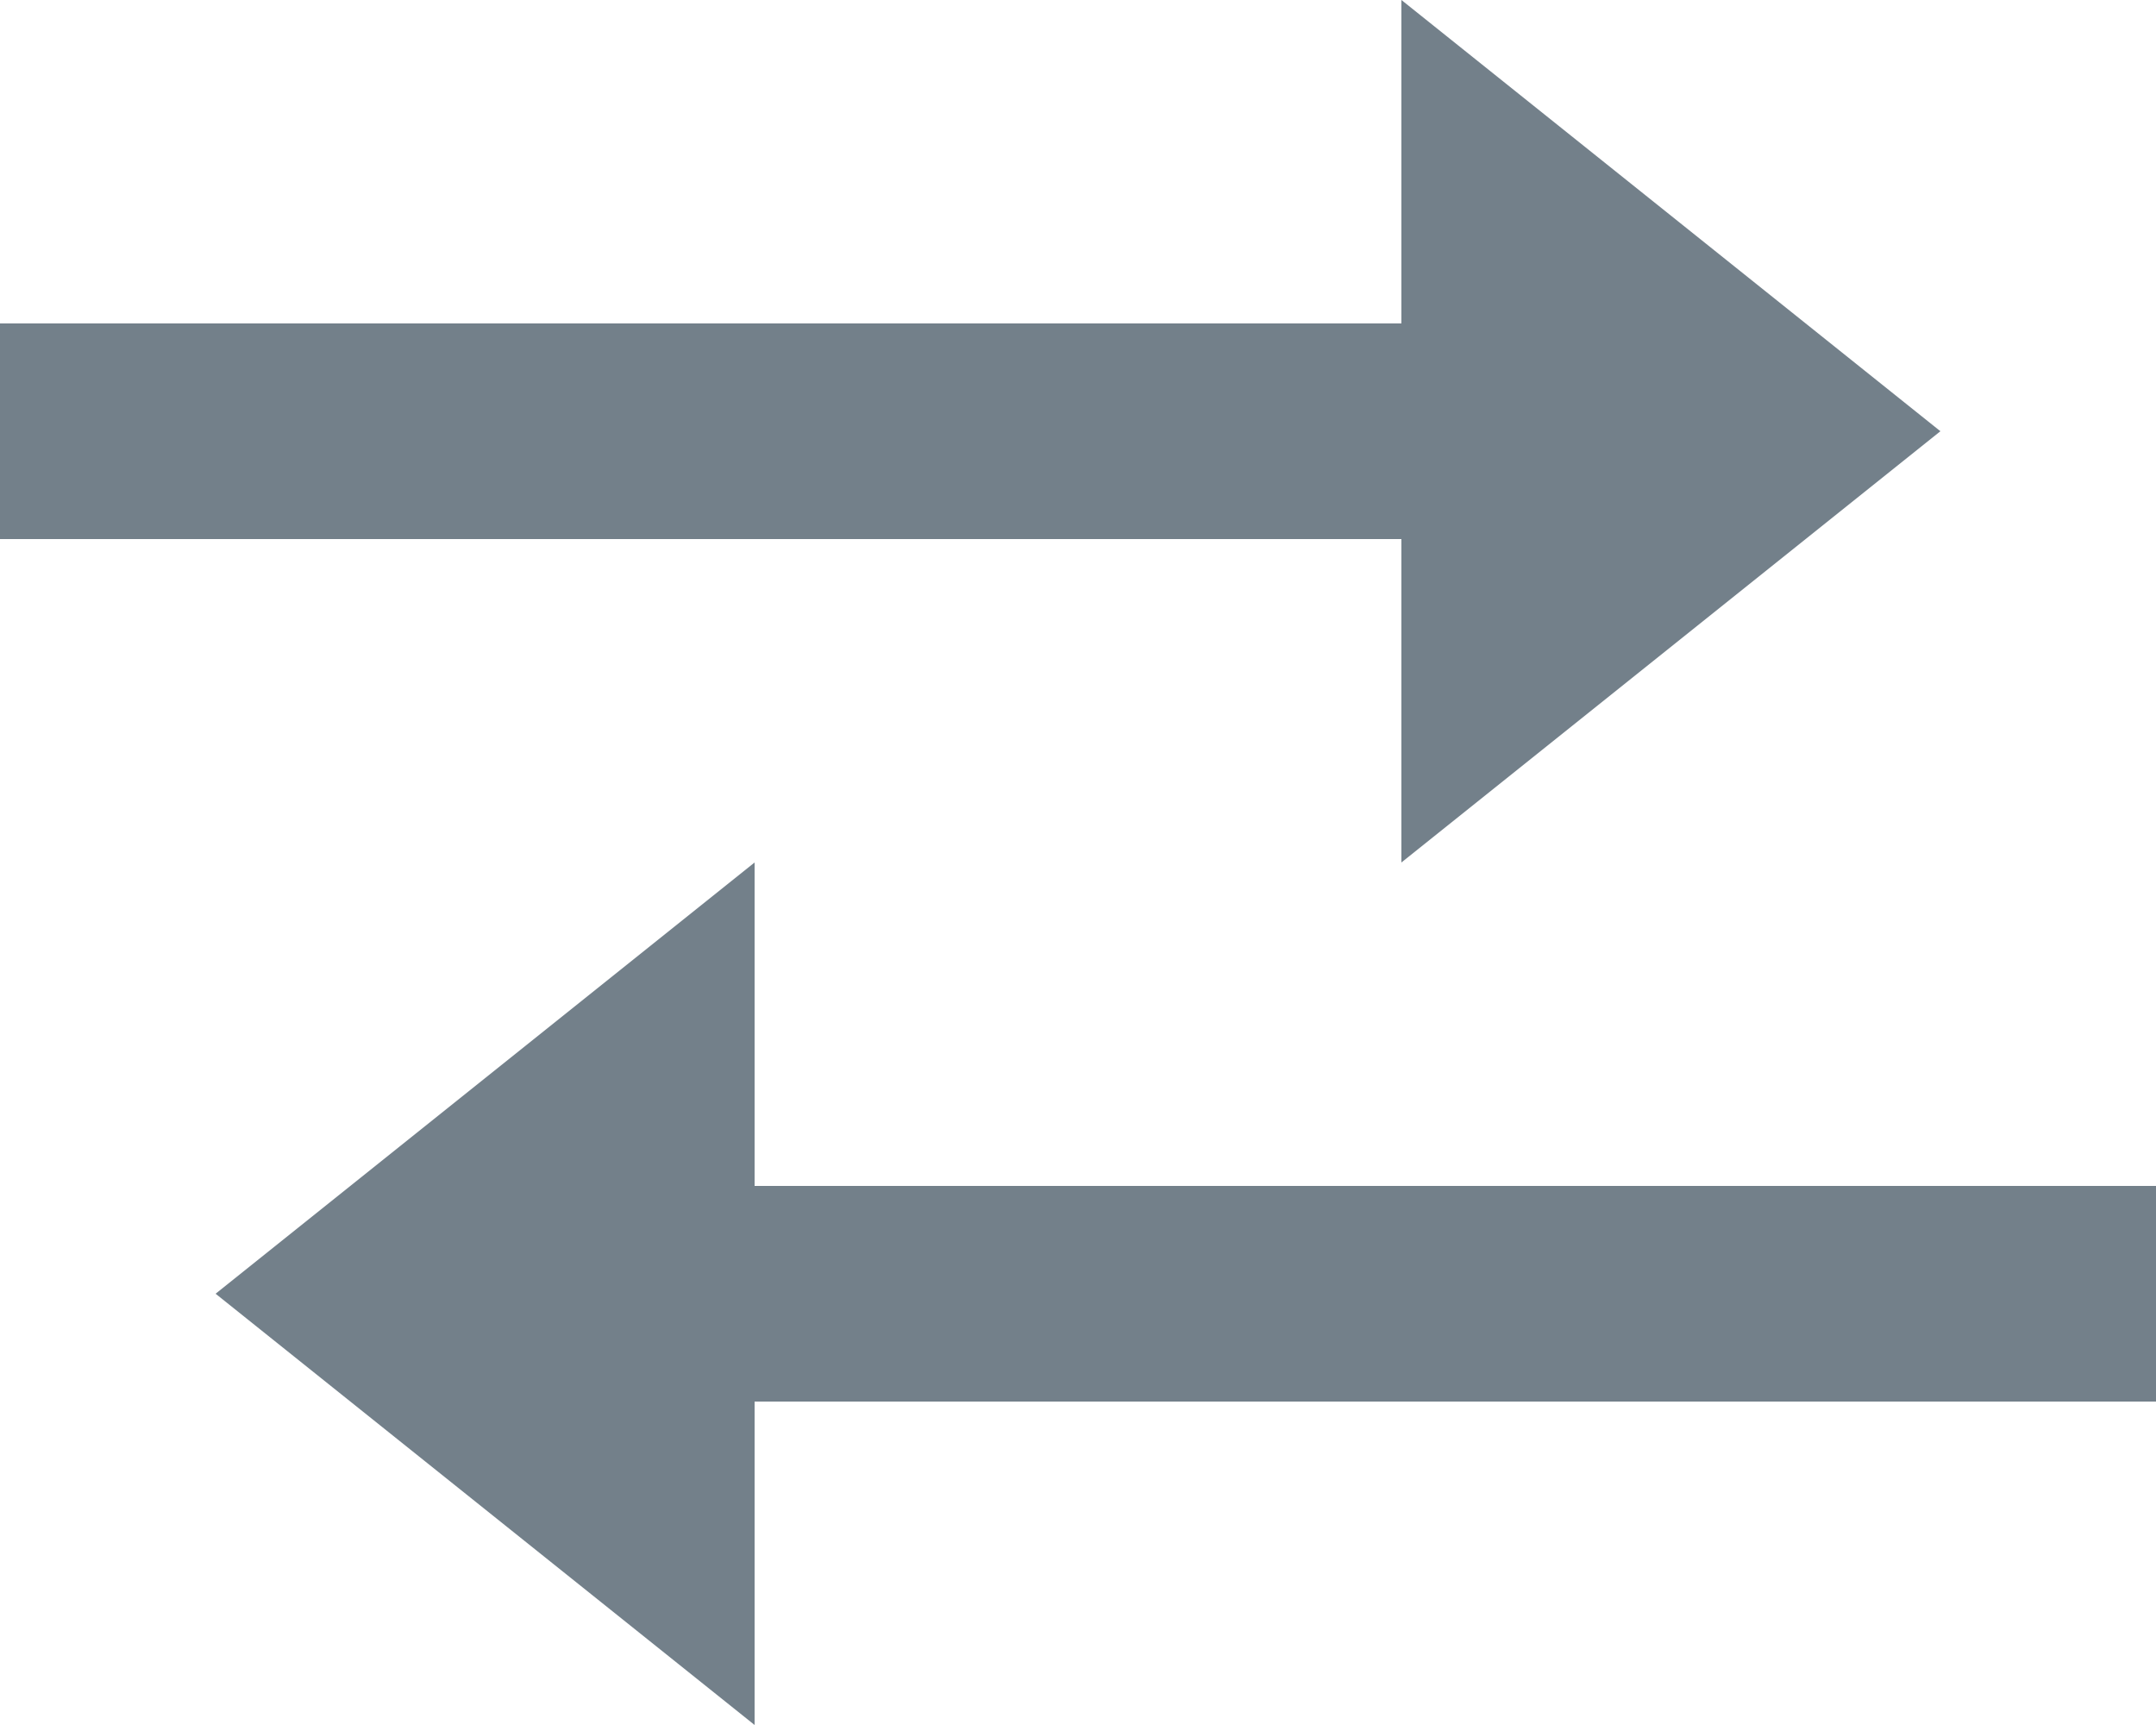
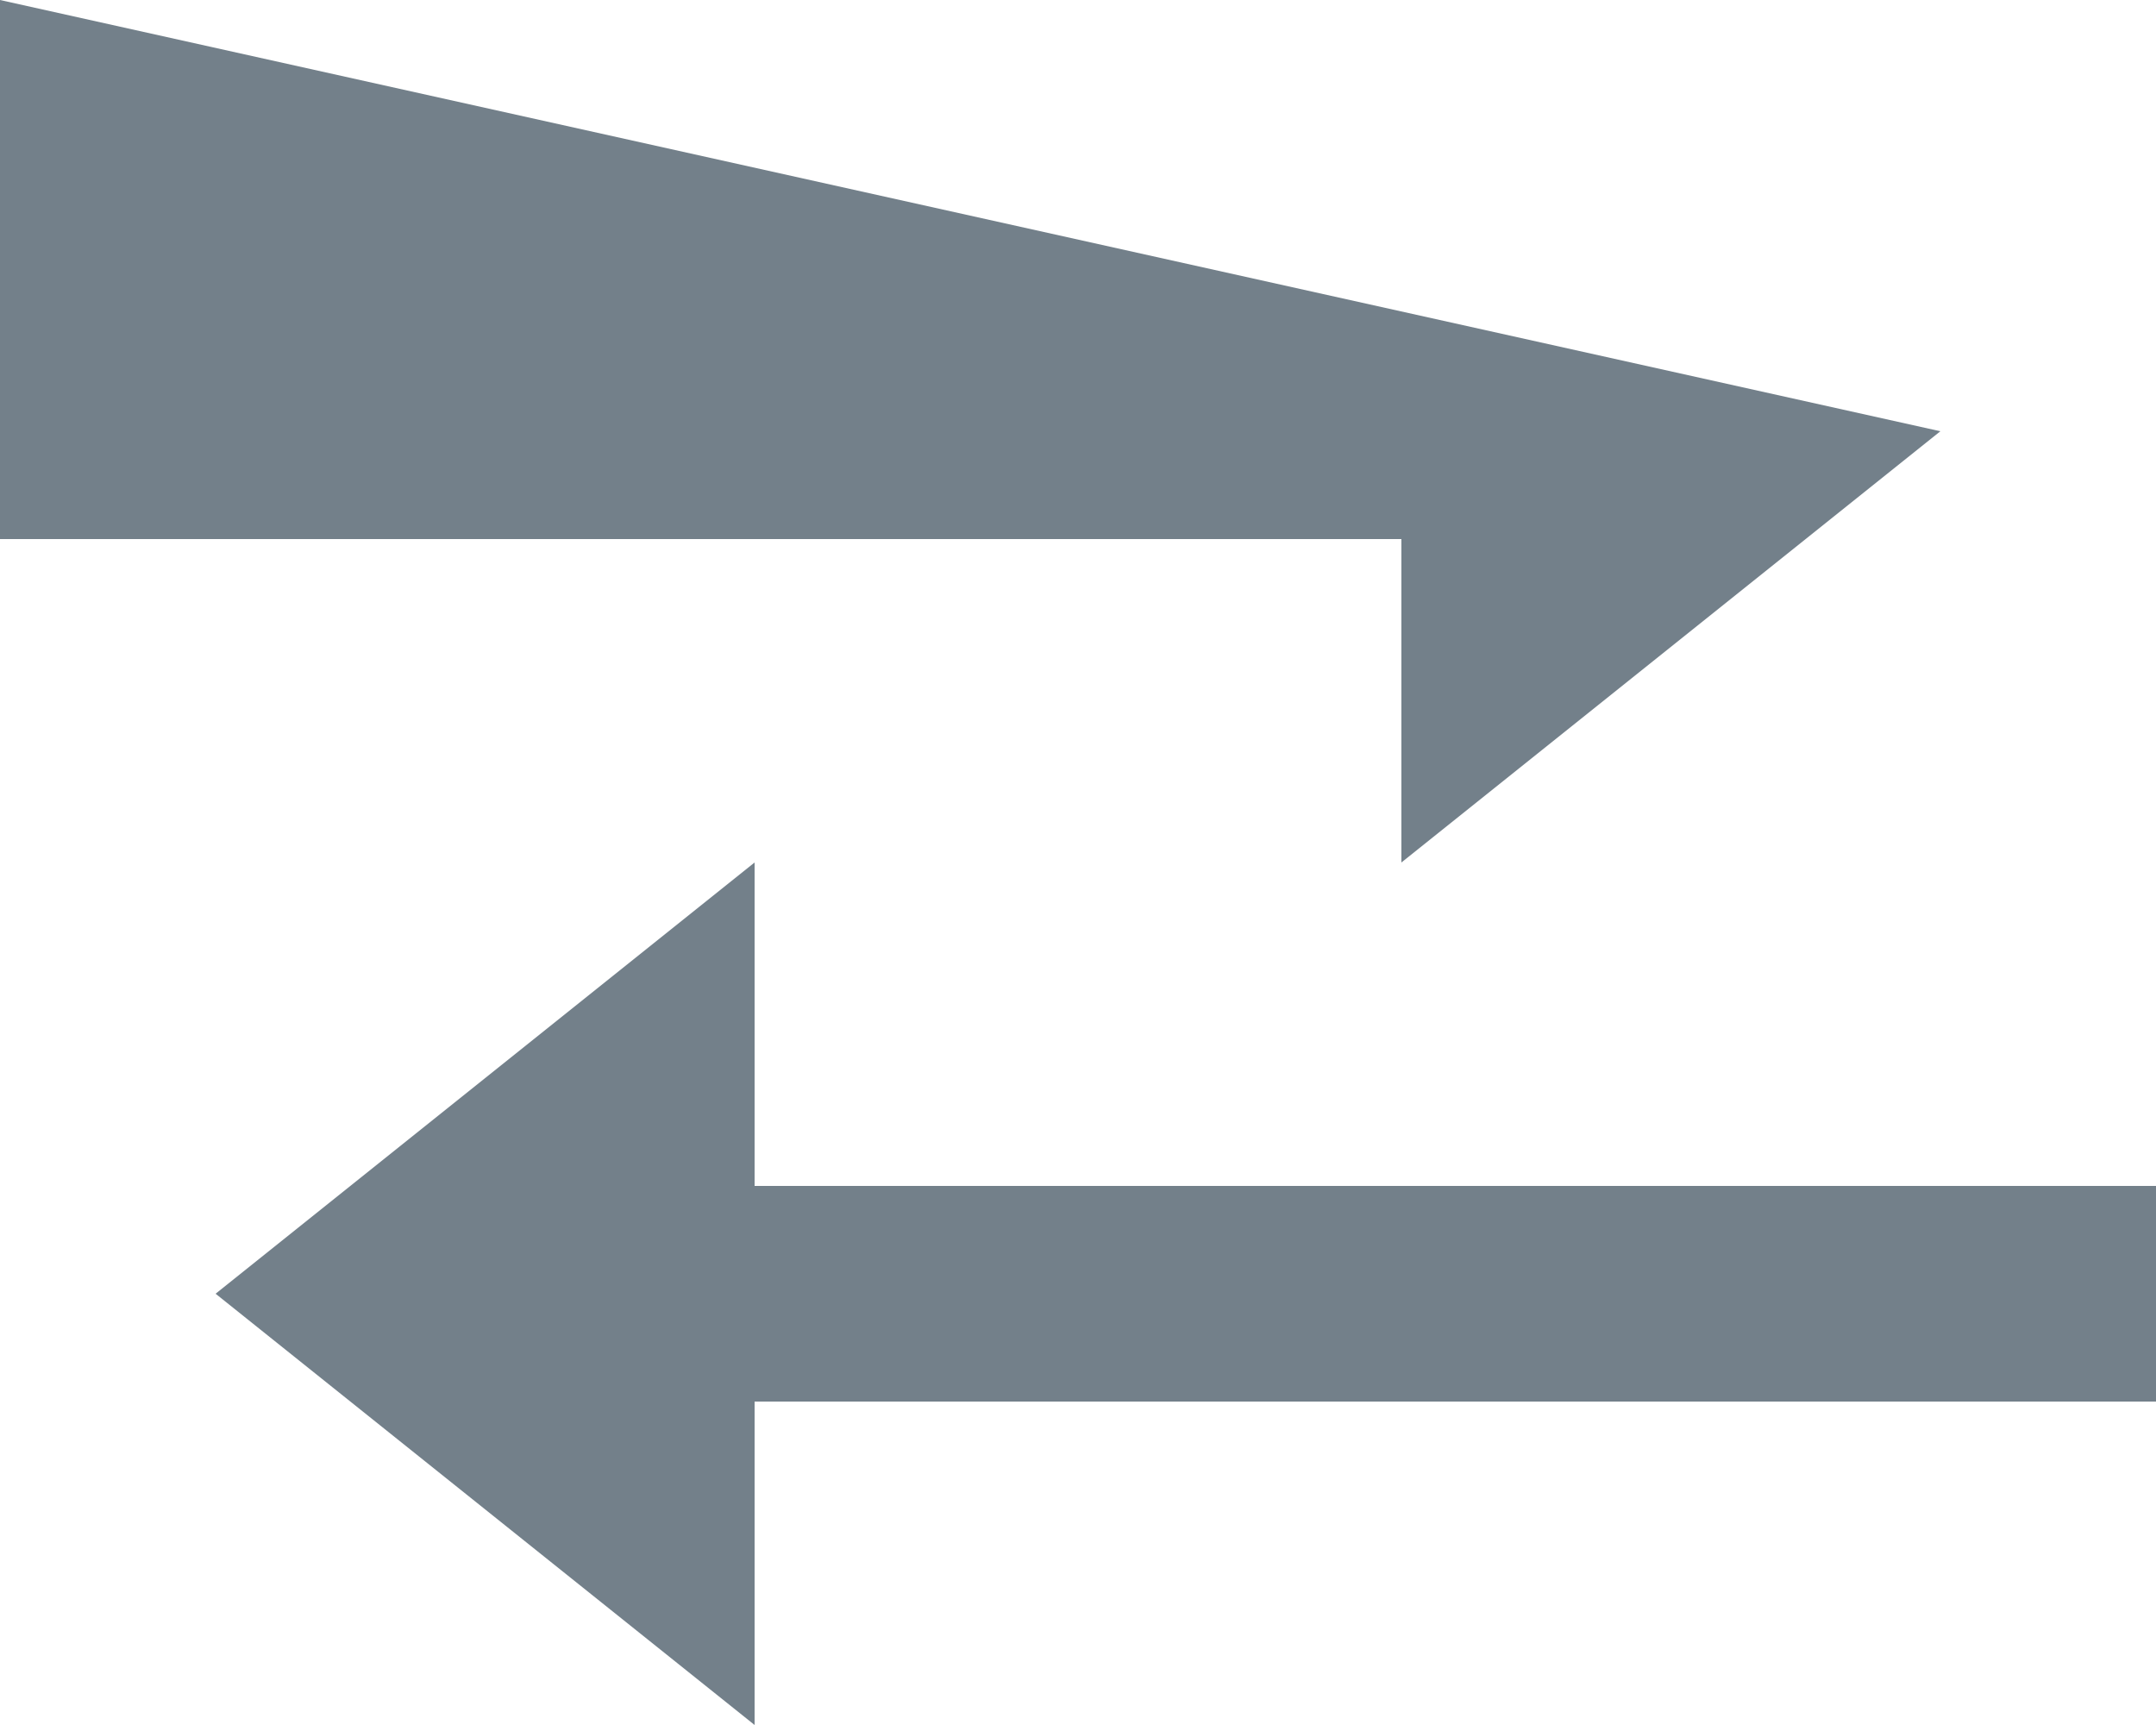
<svg xmlns="http://www.w3.org/2000/svg" width="30" height="24" viewBox="0 0 30 24" fill="none">
-   <path d="M10.5 24L3 18L10.5 12V16.5H30V19.5H10.5V24ZM19.5 12V7.5H0V4.5H19.5V0L27 6L19.5 12Z" fill="#73808A" />
+   <path d="M10.5 24L3 18L10.5 12V16.5H30V19.5H10.5V24ZM19.5 12V7.5H0V4.5V0L27 6L19.5 12Z" fill="#73808A" />
</svg>